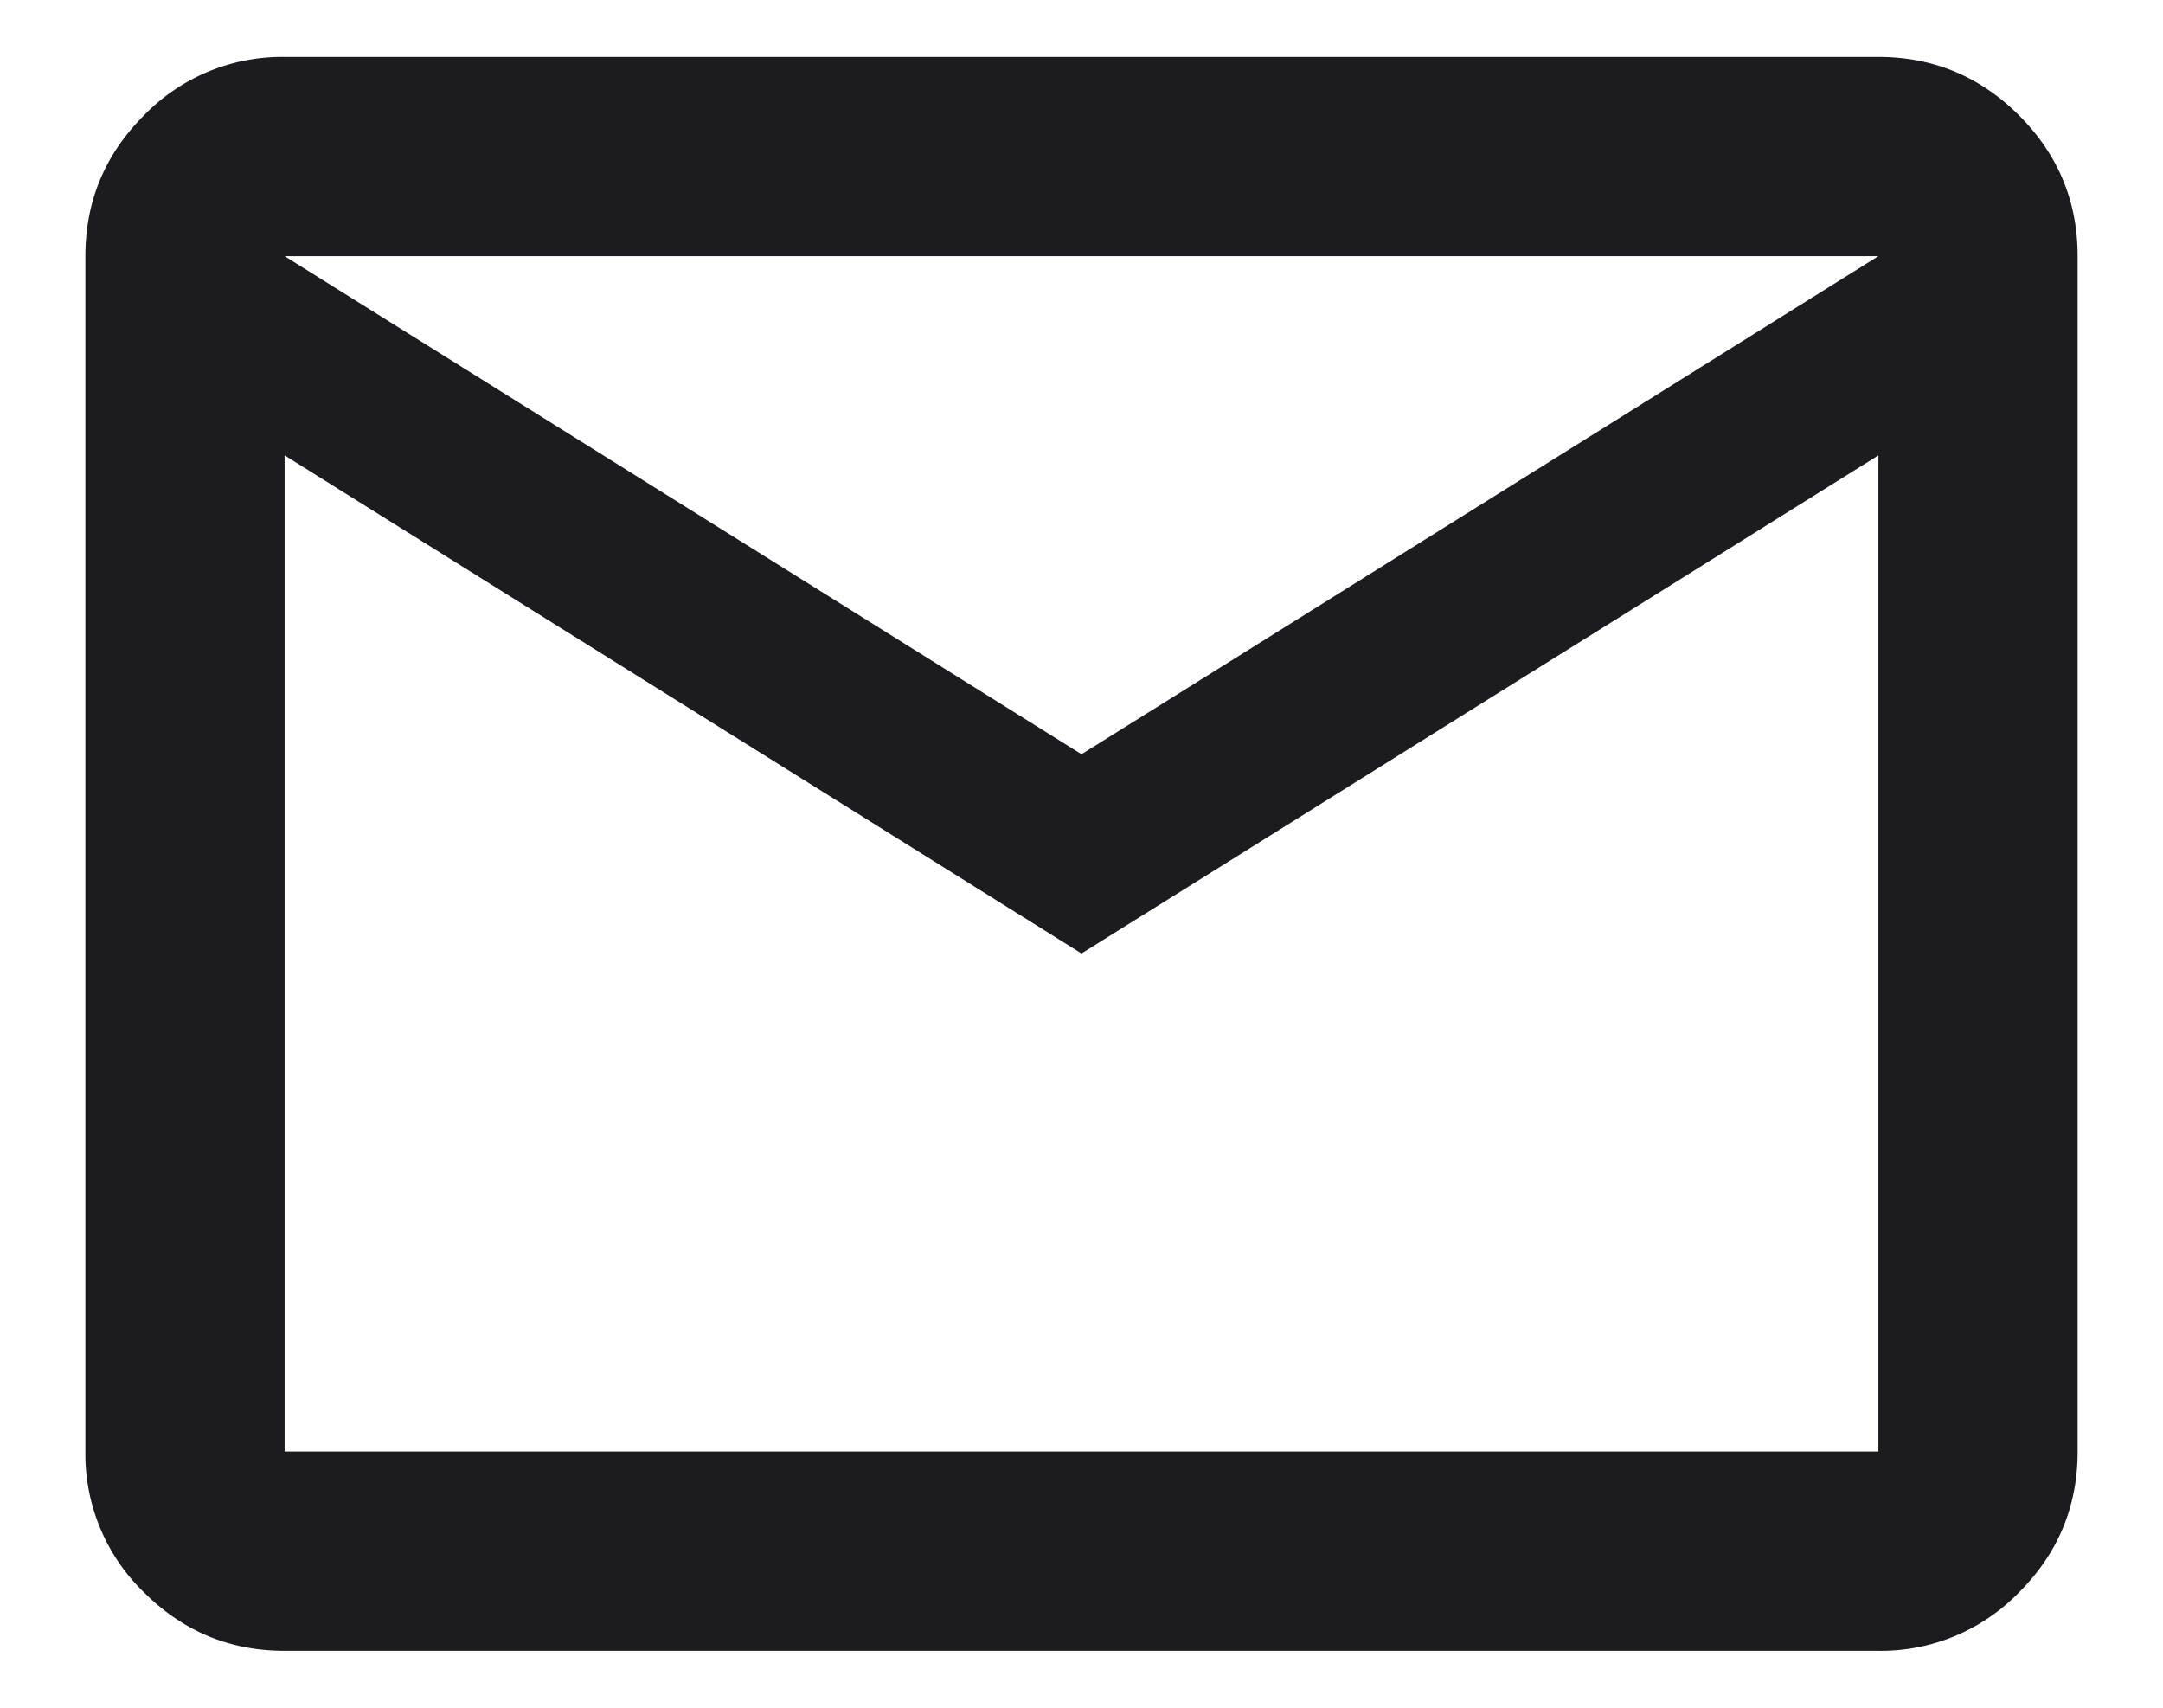
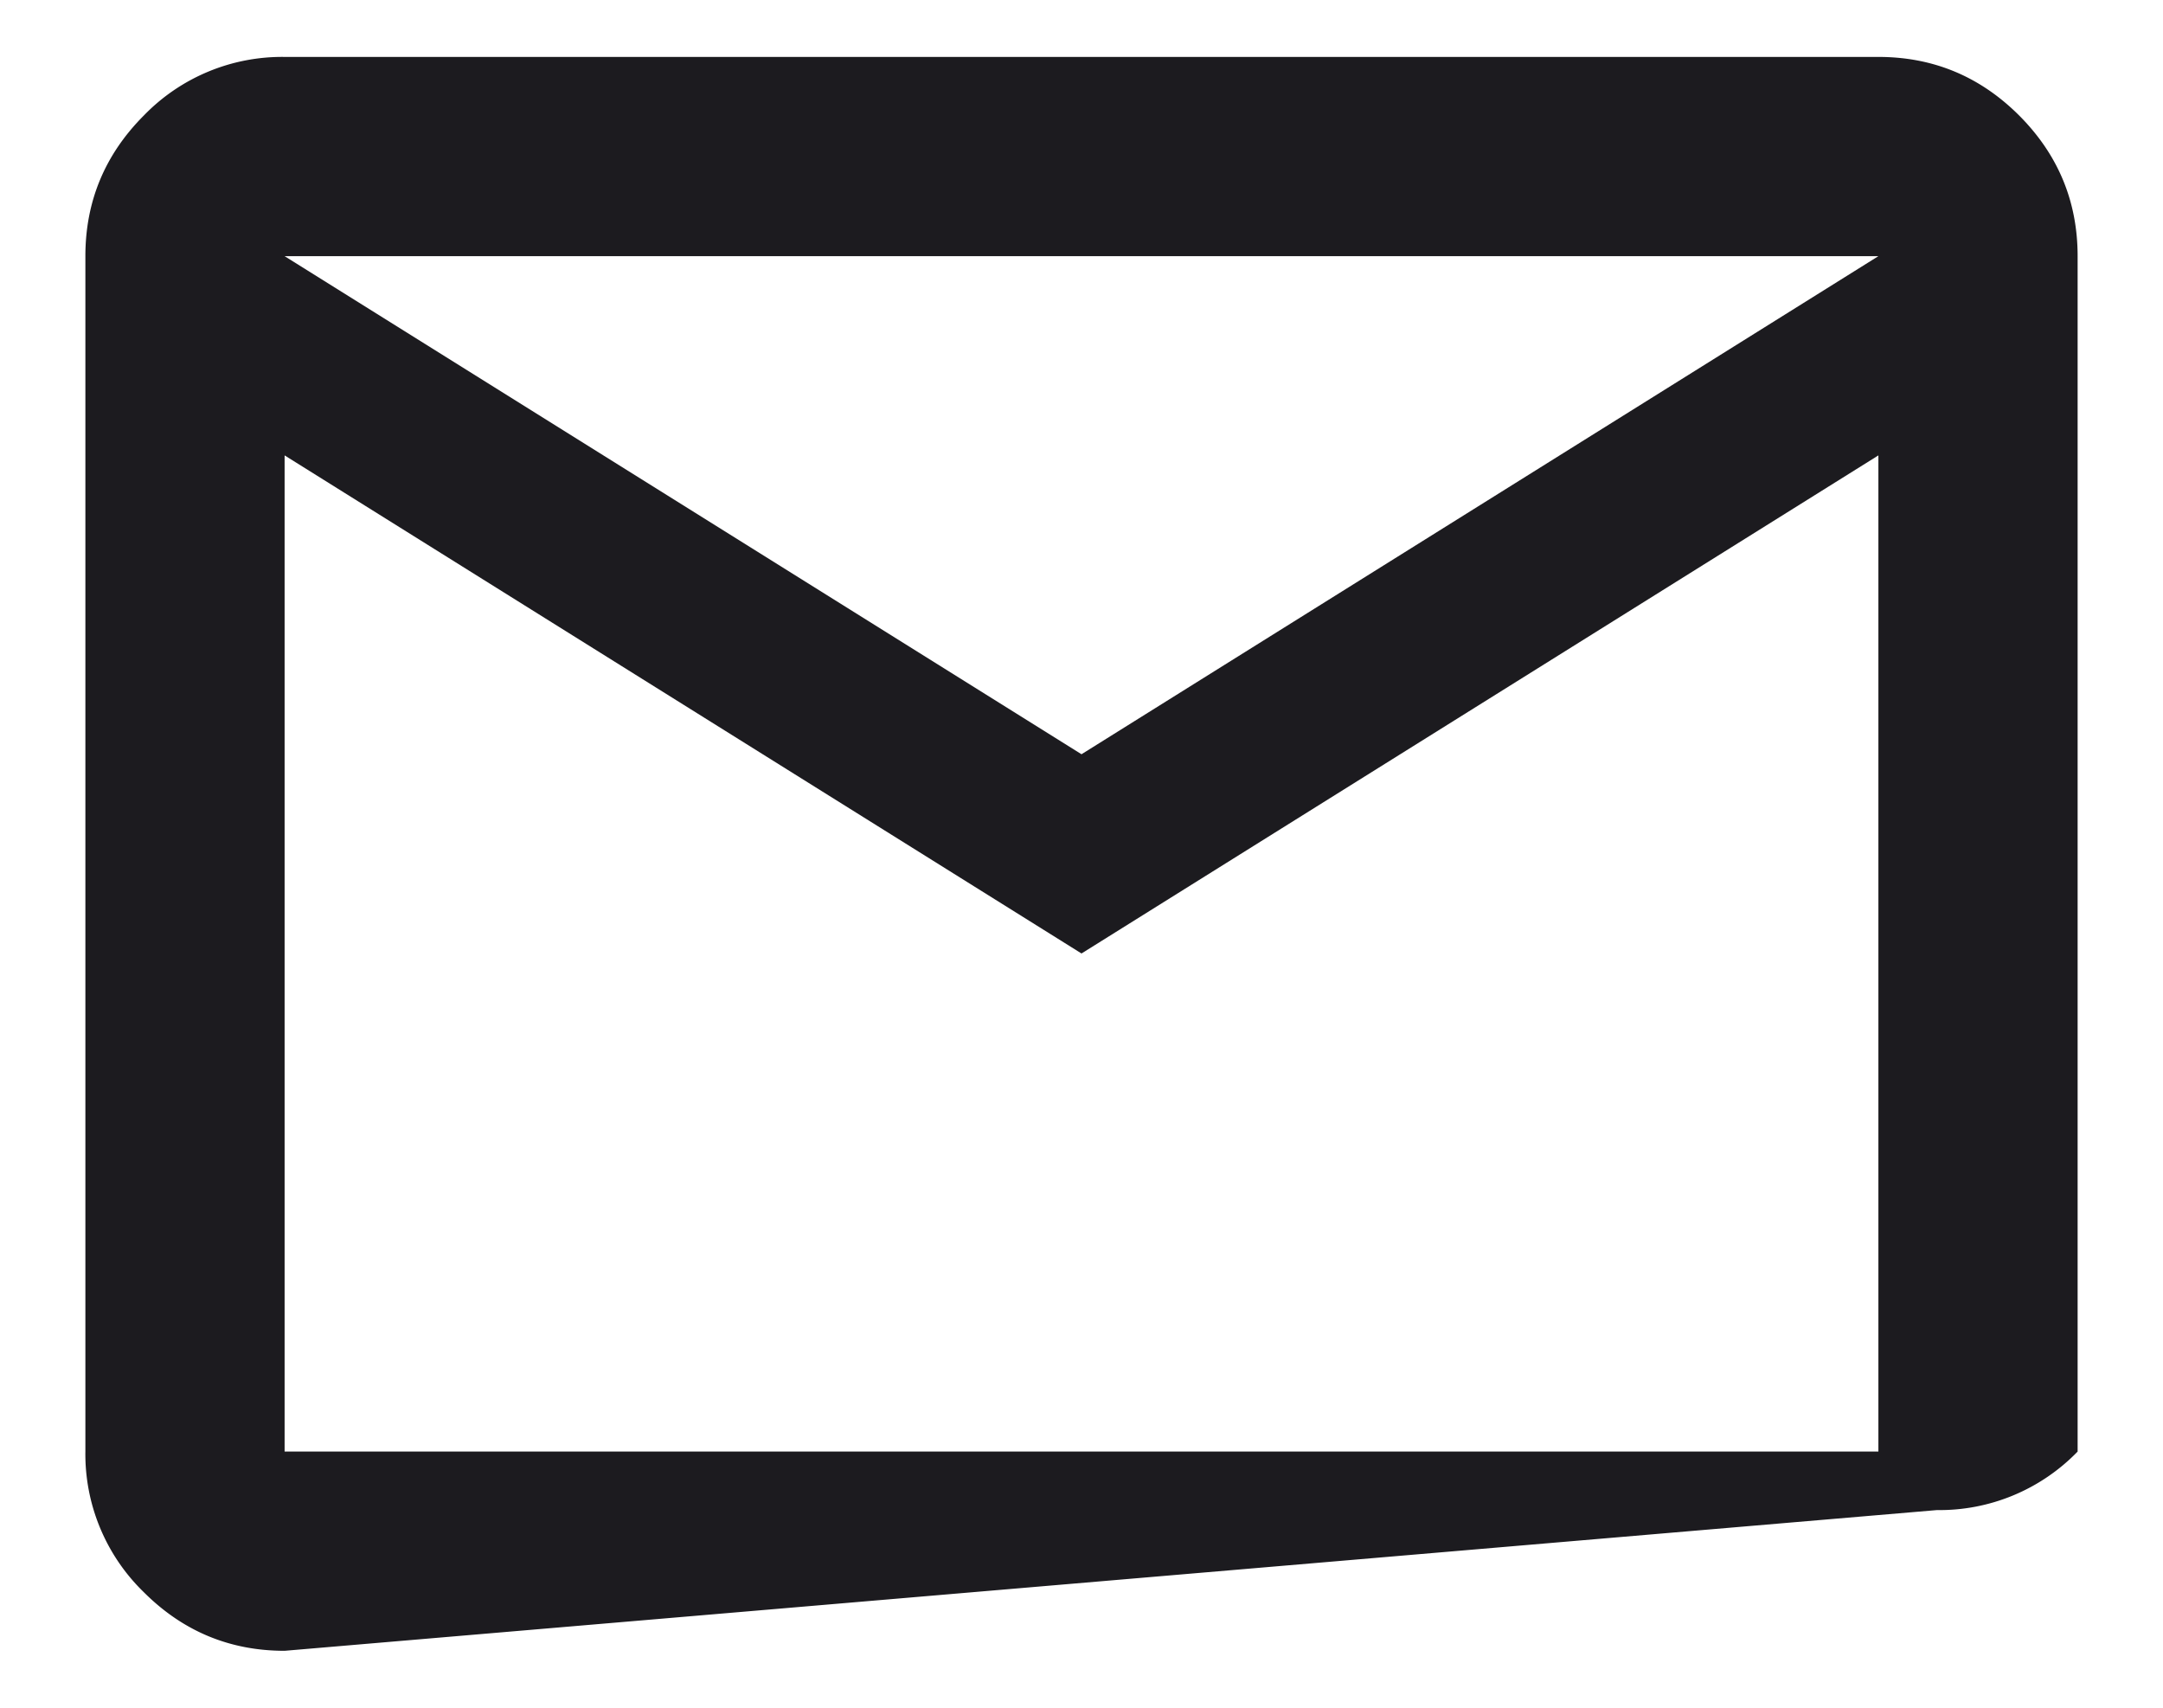
<svg xmlns="http://www.w3.org/2000/svg" width="19" height="15" fill="none">
-   <path fill="#1C1B1F" d="M2.5 14.5q-.721 0-1.236-.514A1.69 1.69 0 0 1 .75 12.75V2.25q0-.721.514-1.236A1.69 1.69 0 0 1 2.5.5h14q.721 0 1.236.514.514.515.514 1.236v10.5q0 .721-.514 1.236a1.69 1.69 0 0 1-1.236.514zm7-6.125L2.5 4v8.75h14V4zm0-1.75 7-4.375h-14zM2.5 4V2.25v10.5z" />
+   <path fill="#1C1B1F" d="M2.5 14.5q-.721 0-1.236-.514A1.69 1.69 0 0 1 .75 12.75V2.25q0-.721.514-1.236A1.69 1.69 0 0 1 2.5.5h14q.721 0 1.236.514.514.515.514 1.236v10.5a1.69 1.69 0 0 1-1.236.514zm7-6.125L2.5 4v8.75h14V4zm0-1.75 7-4.375h-14zM2.5 4V2.25v10.5z" />
</svg>